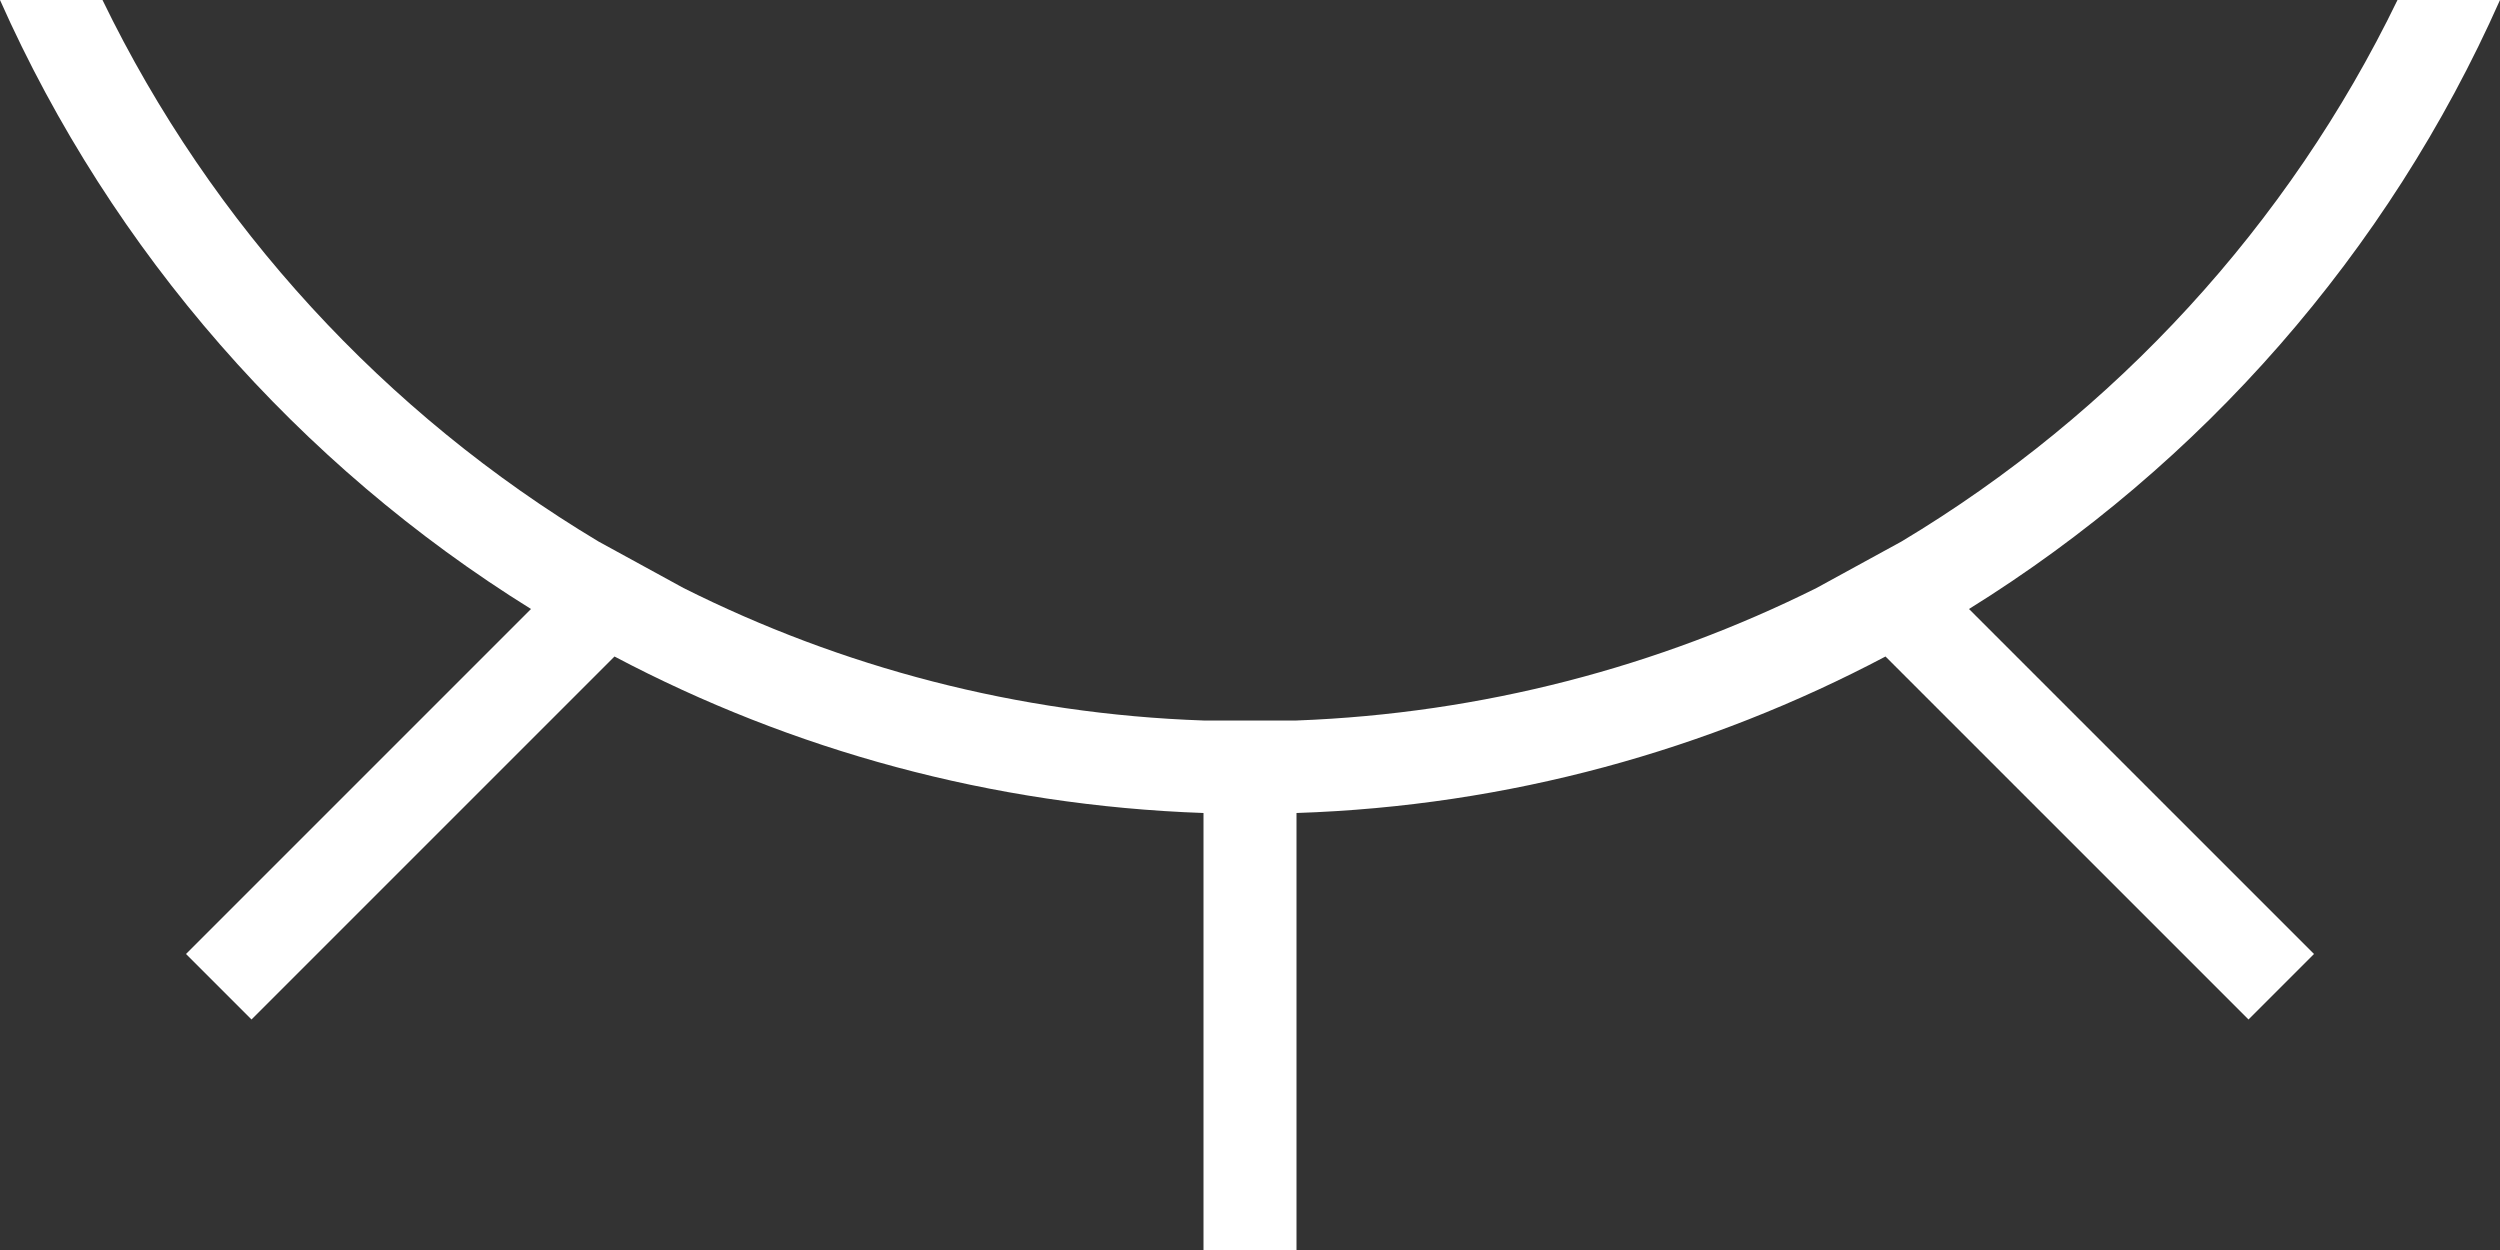
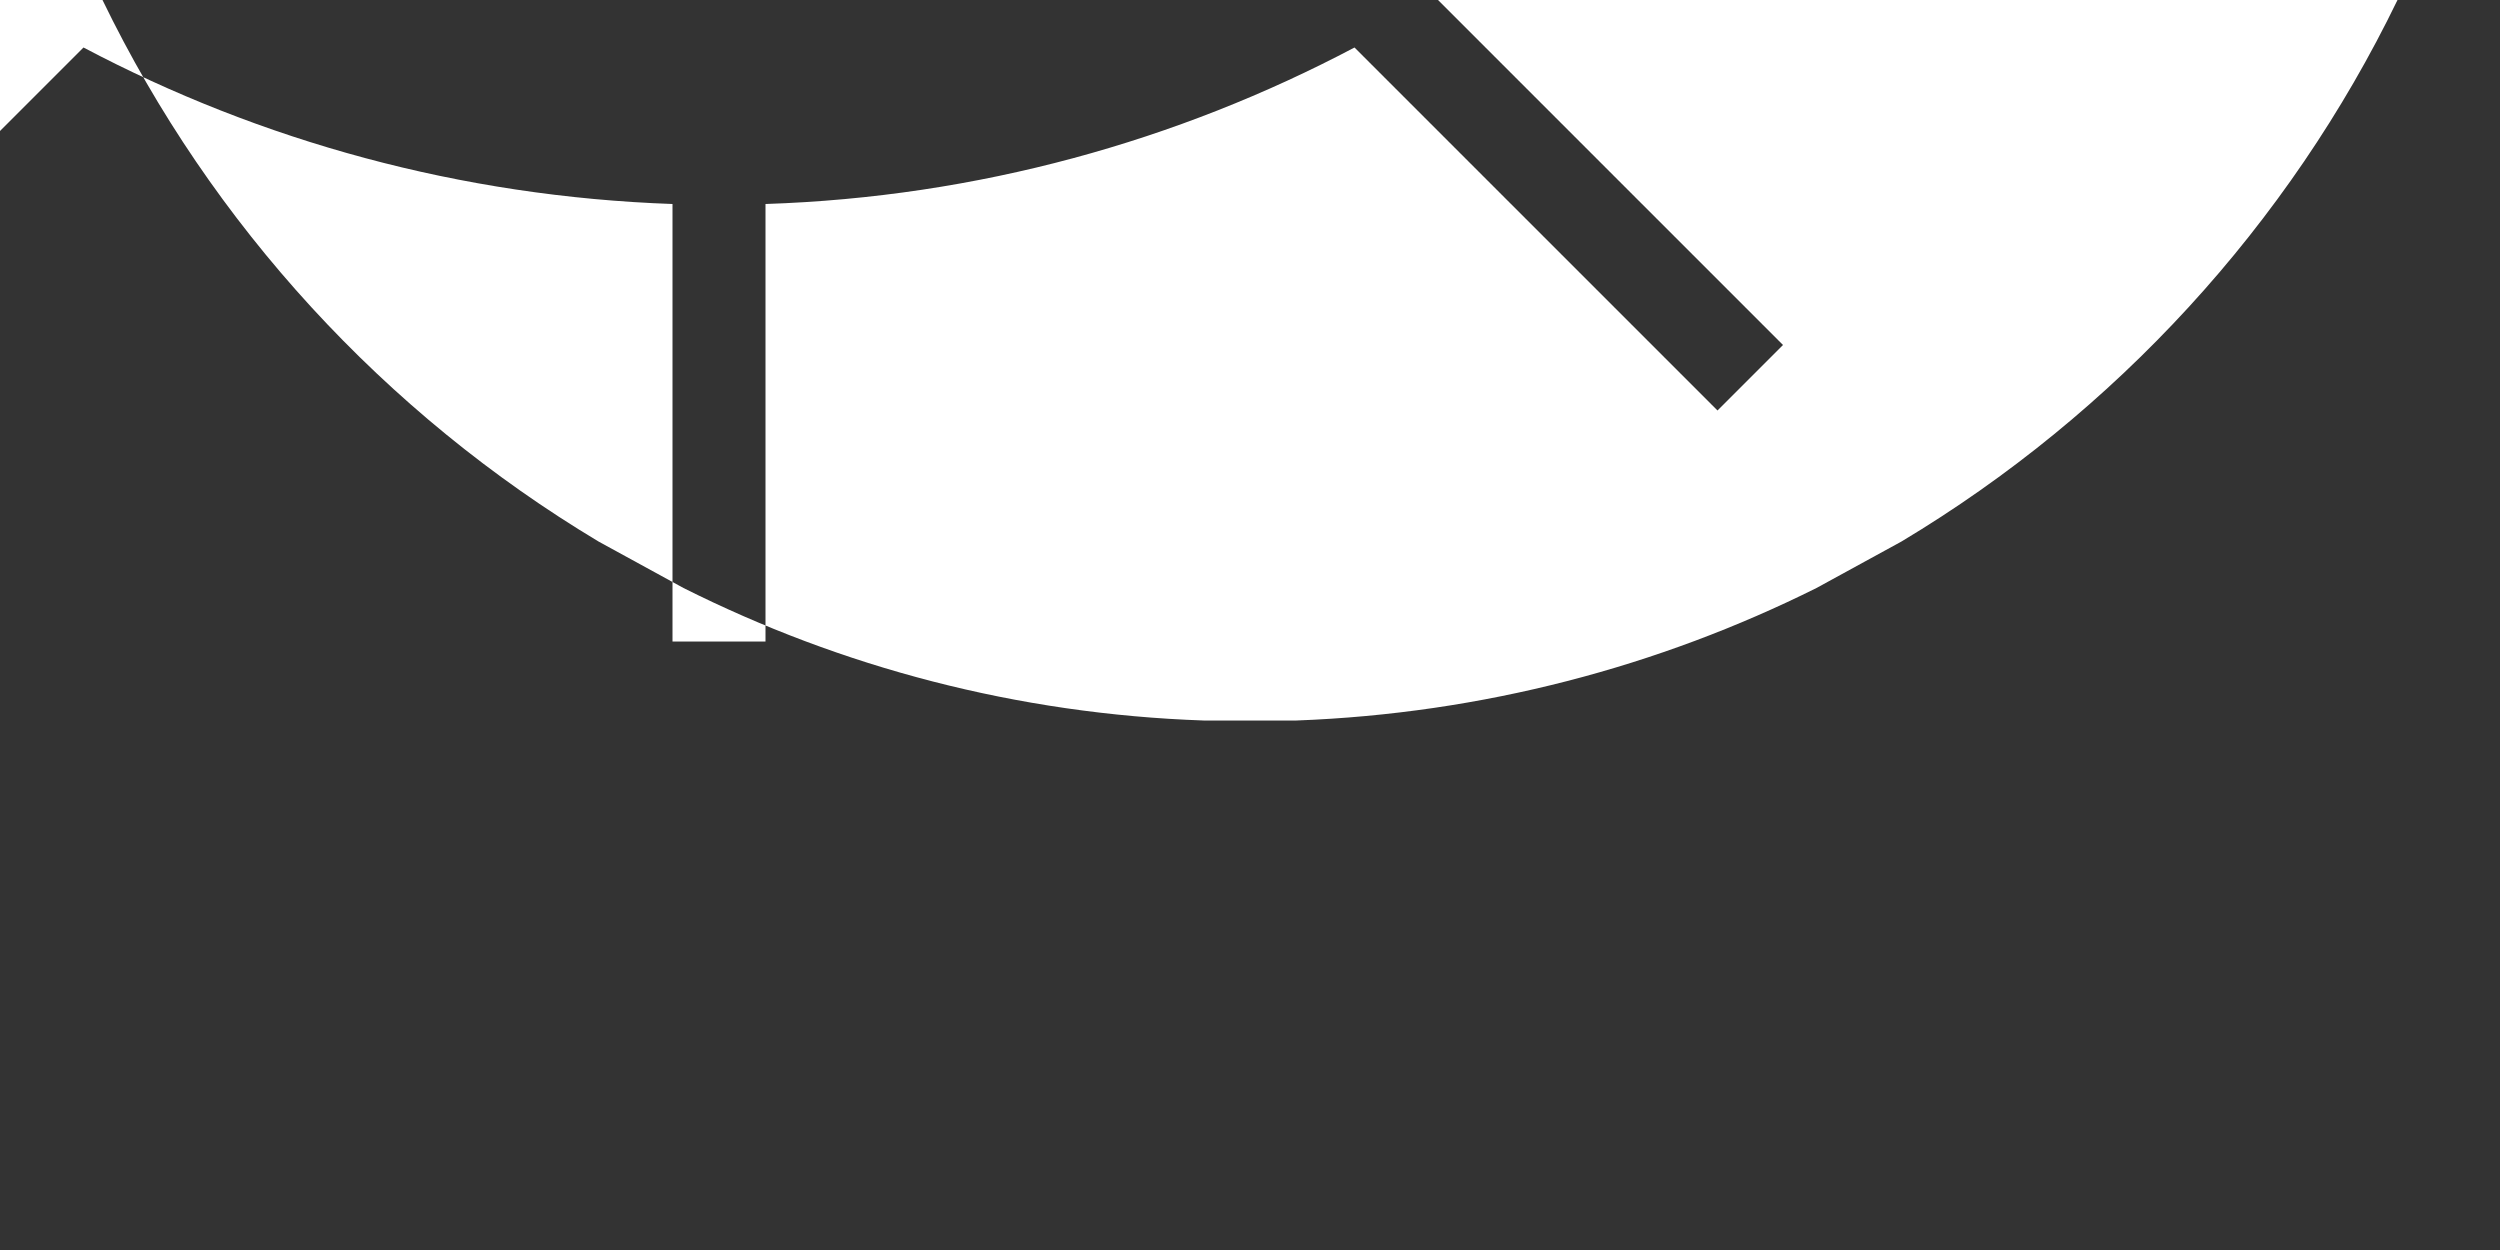
<svg xmlns="http://www.w3.org/2000/svg" id="_イヤー_2" viewBox="0 0 50 25.01">
  <rect x="0" y="0" width="50" height="25.01" fill="#333333" stroke="none" />
  <defs>
    <style>.cls-1{fill:#fff;}</style>
  </defs>
  <g id="_イヤー_7">
-     <path class="cls-1" d="M50,0h-2.05c-2.18,4.5-5.65,8.27-9.92,10.83l-1.7,.93c-3.15,1.57-6.68,2.51-10.4,2.65h-1.86c-3.73-.13-7.25-1.07-10.4-2.65l-1.7-.93C7.7,8.27,4.23,4.5,2.05,0H0C2.24,5.04,5.97,9.29,10.62,12.18l-6.9,6.9,1.31,1.31,7.26-7.26c3.54,1.87,7.54,2.98,11.78,3.13v8.75h1.86v-8.75c4.24-.14,8.24-1.26,11.78-3.13l7.26,7.26,1.31-1.31-6.9-6.9c4.65-2.89,8.38-7.13,10.62-12.18Z" />
+     <path class="cls-1" d="M50,0h-2.05c-2.18,4.5-5.65,8.27-9.92,10.83l-1.7,.93c-3.15,1.57-6.68,2.51-10.4,2.65h-1.86c-3.73-.13-7.25-1.07-10.4-2.65l-1.7-.93C7.7,8.27,4.23,4.5,2.05,0H0l-6.9,6.9,1.31,1.31,7.26-7.26c3.54,1.87,7.54,2.98,11.78,3.13v8.75h1.86v-8.75c4.24-.14,8.24-1.26,11.78-3.13l7.26,7.26,1.31-1.31-6.9-6.9c4.65-2.89,8.38-7.13,10.62-12.18Z" />
  </g>
</svg>